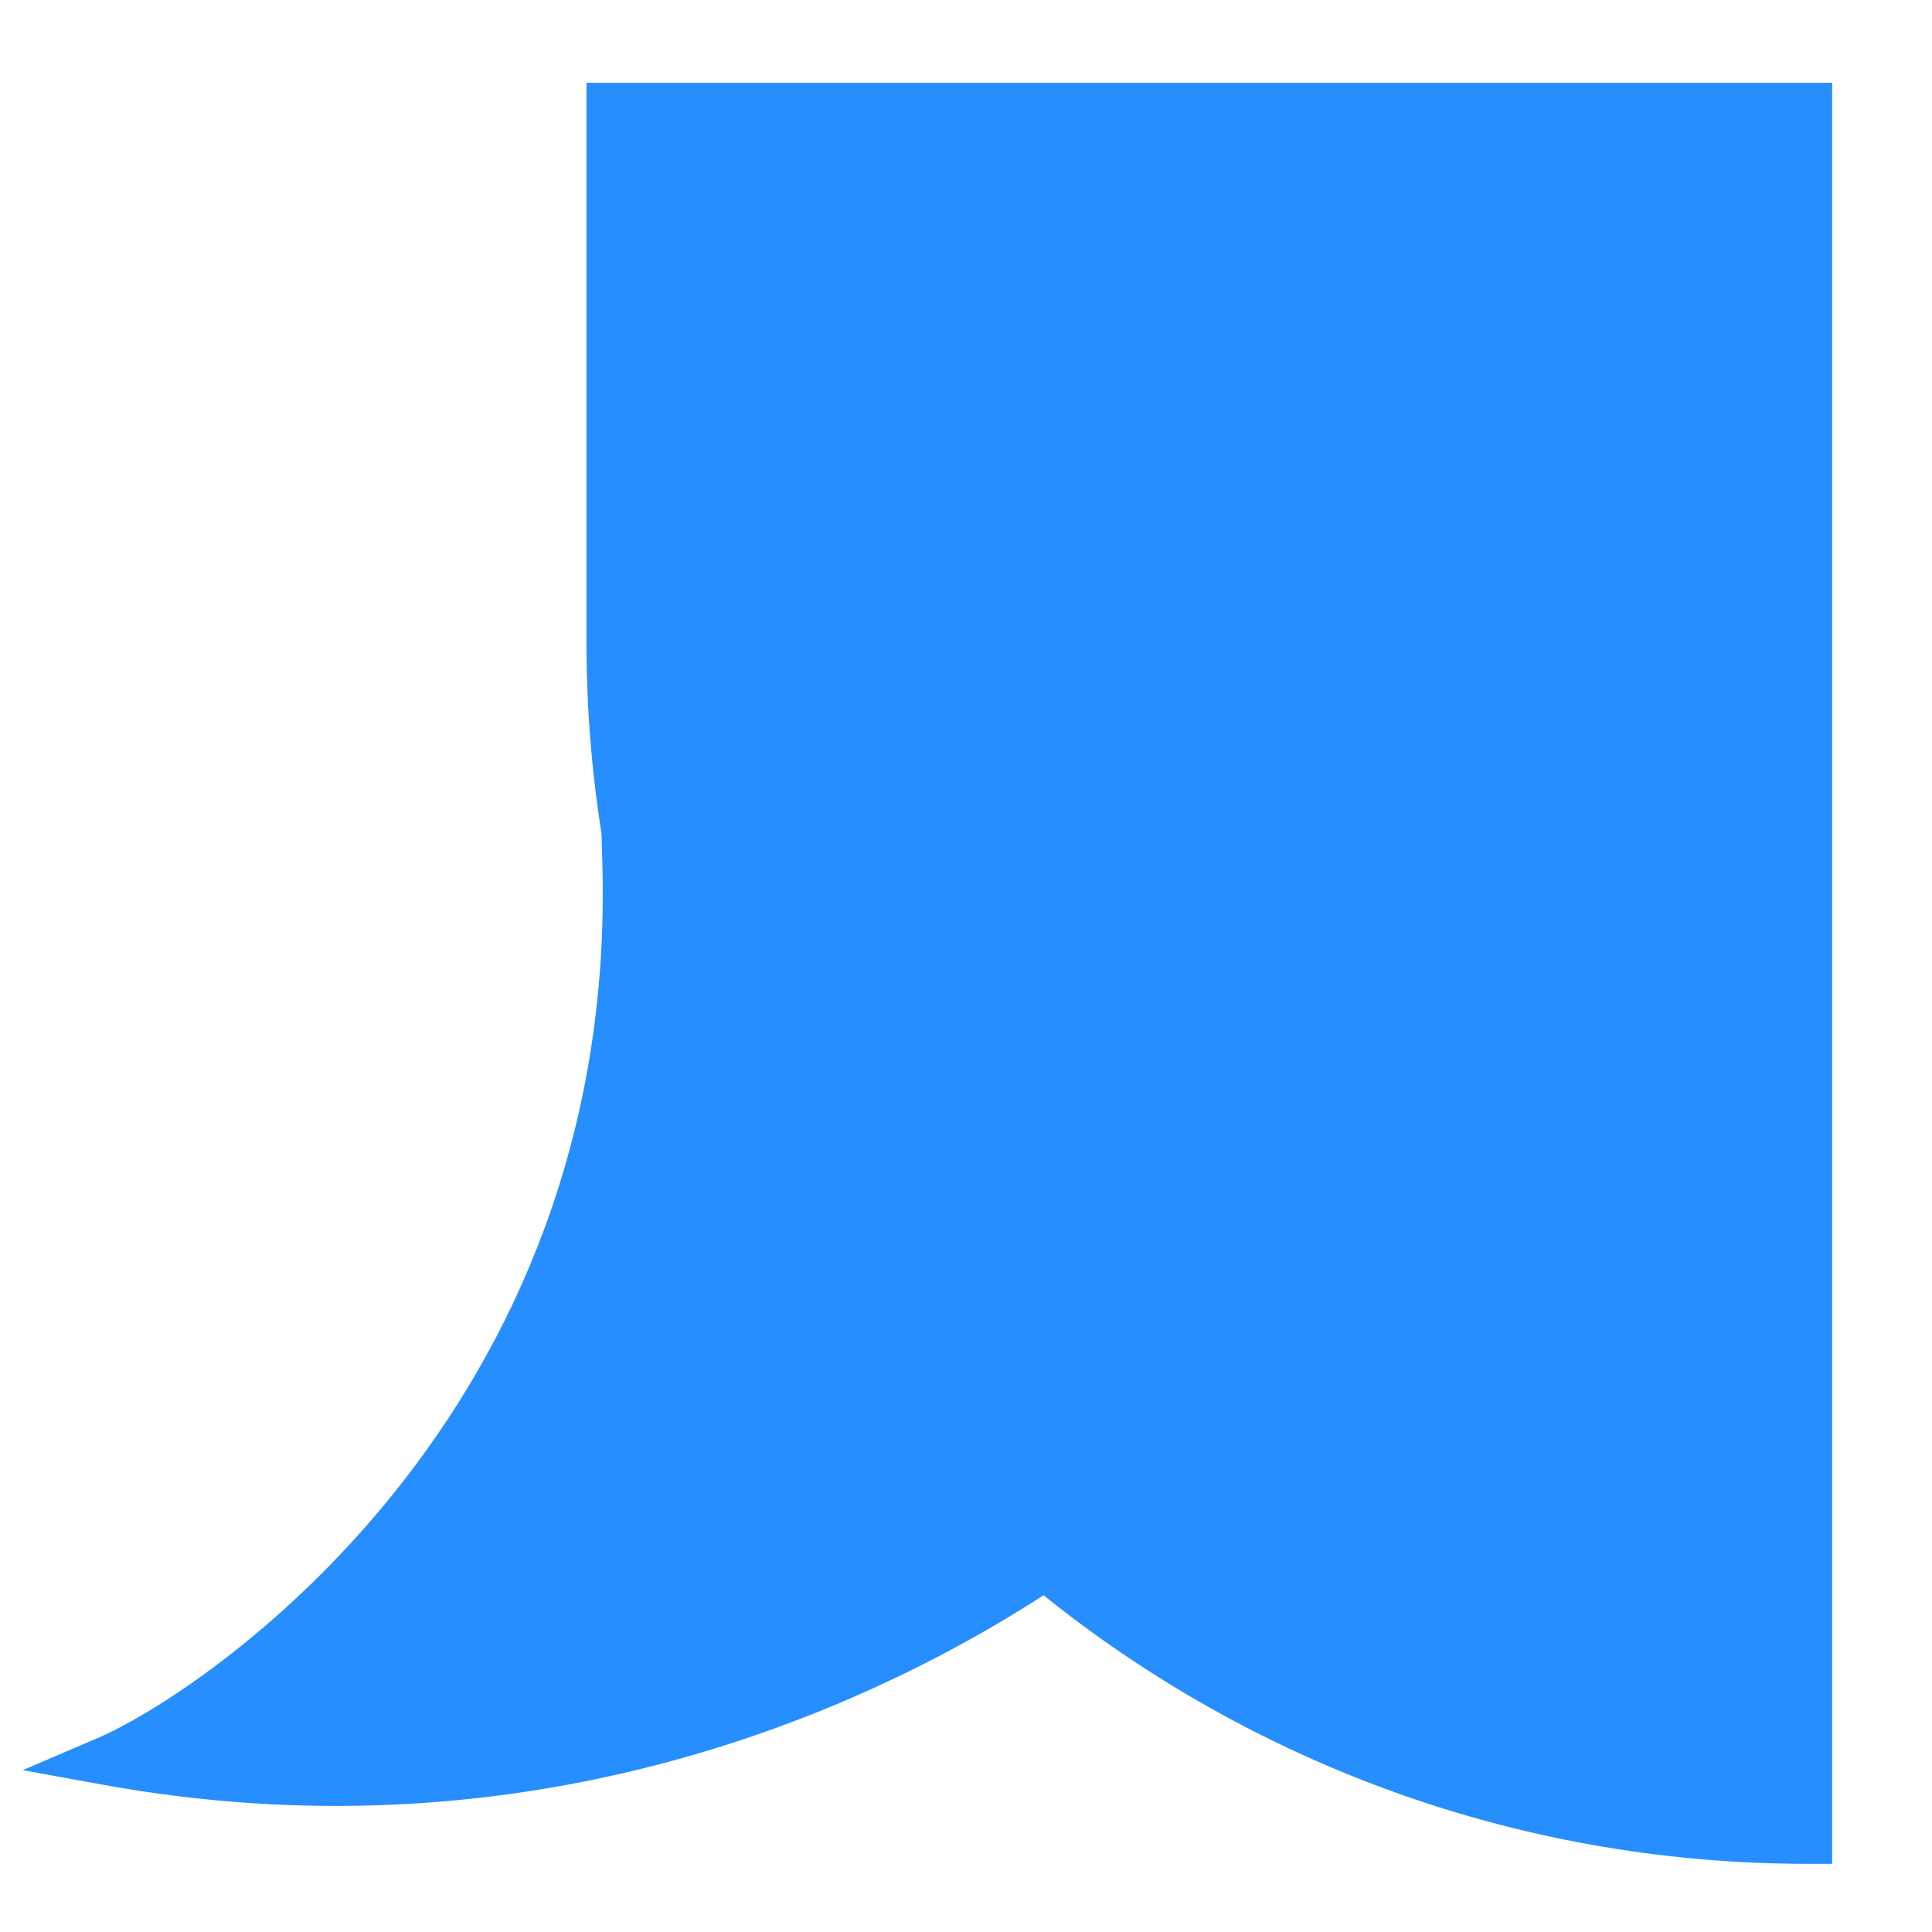
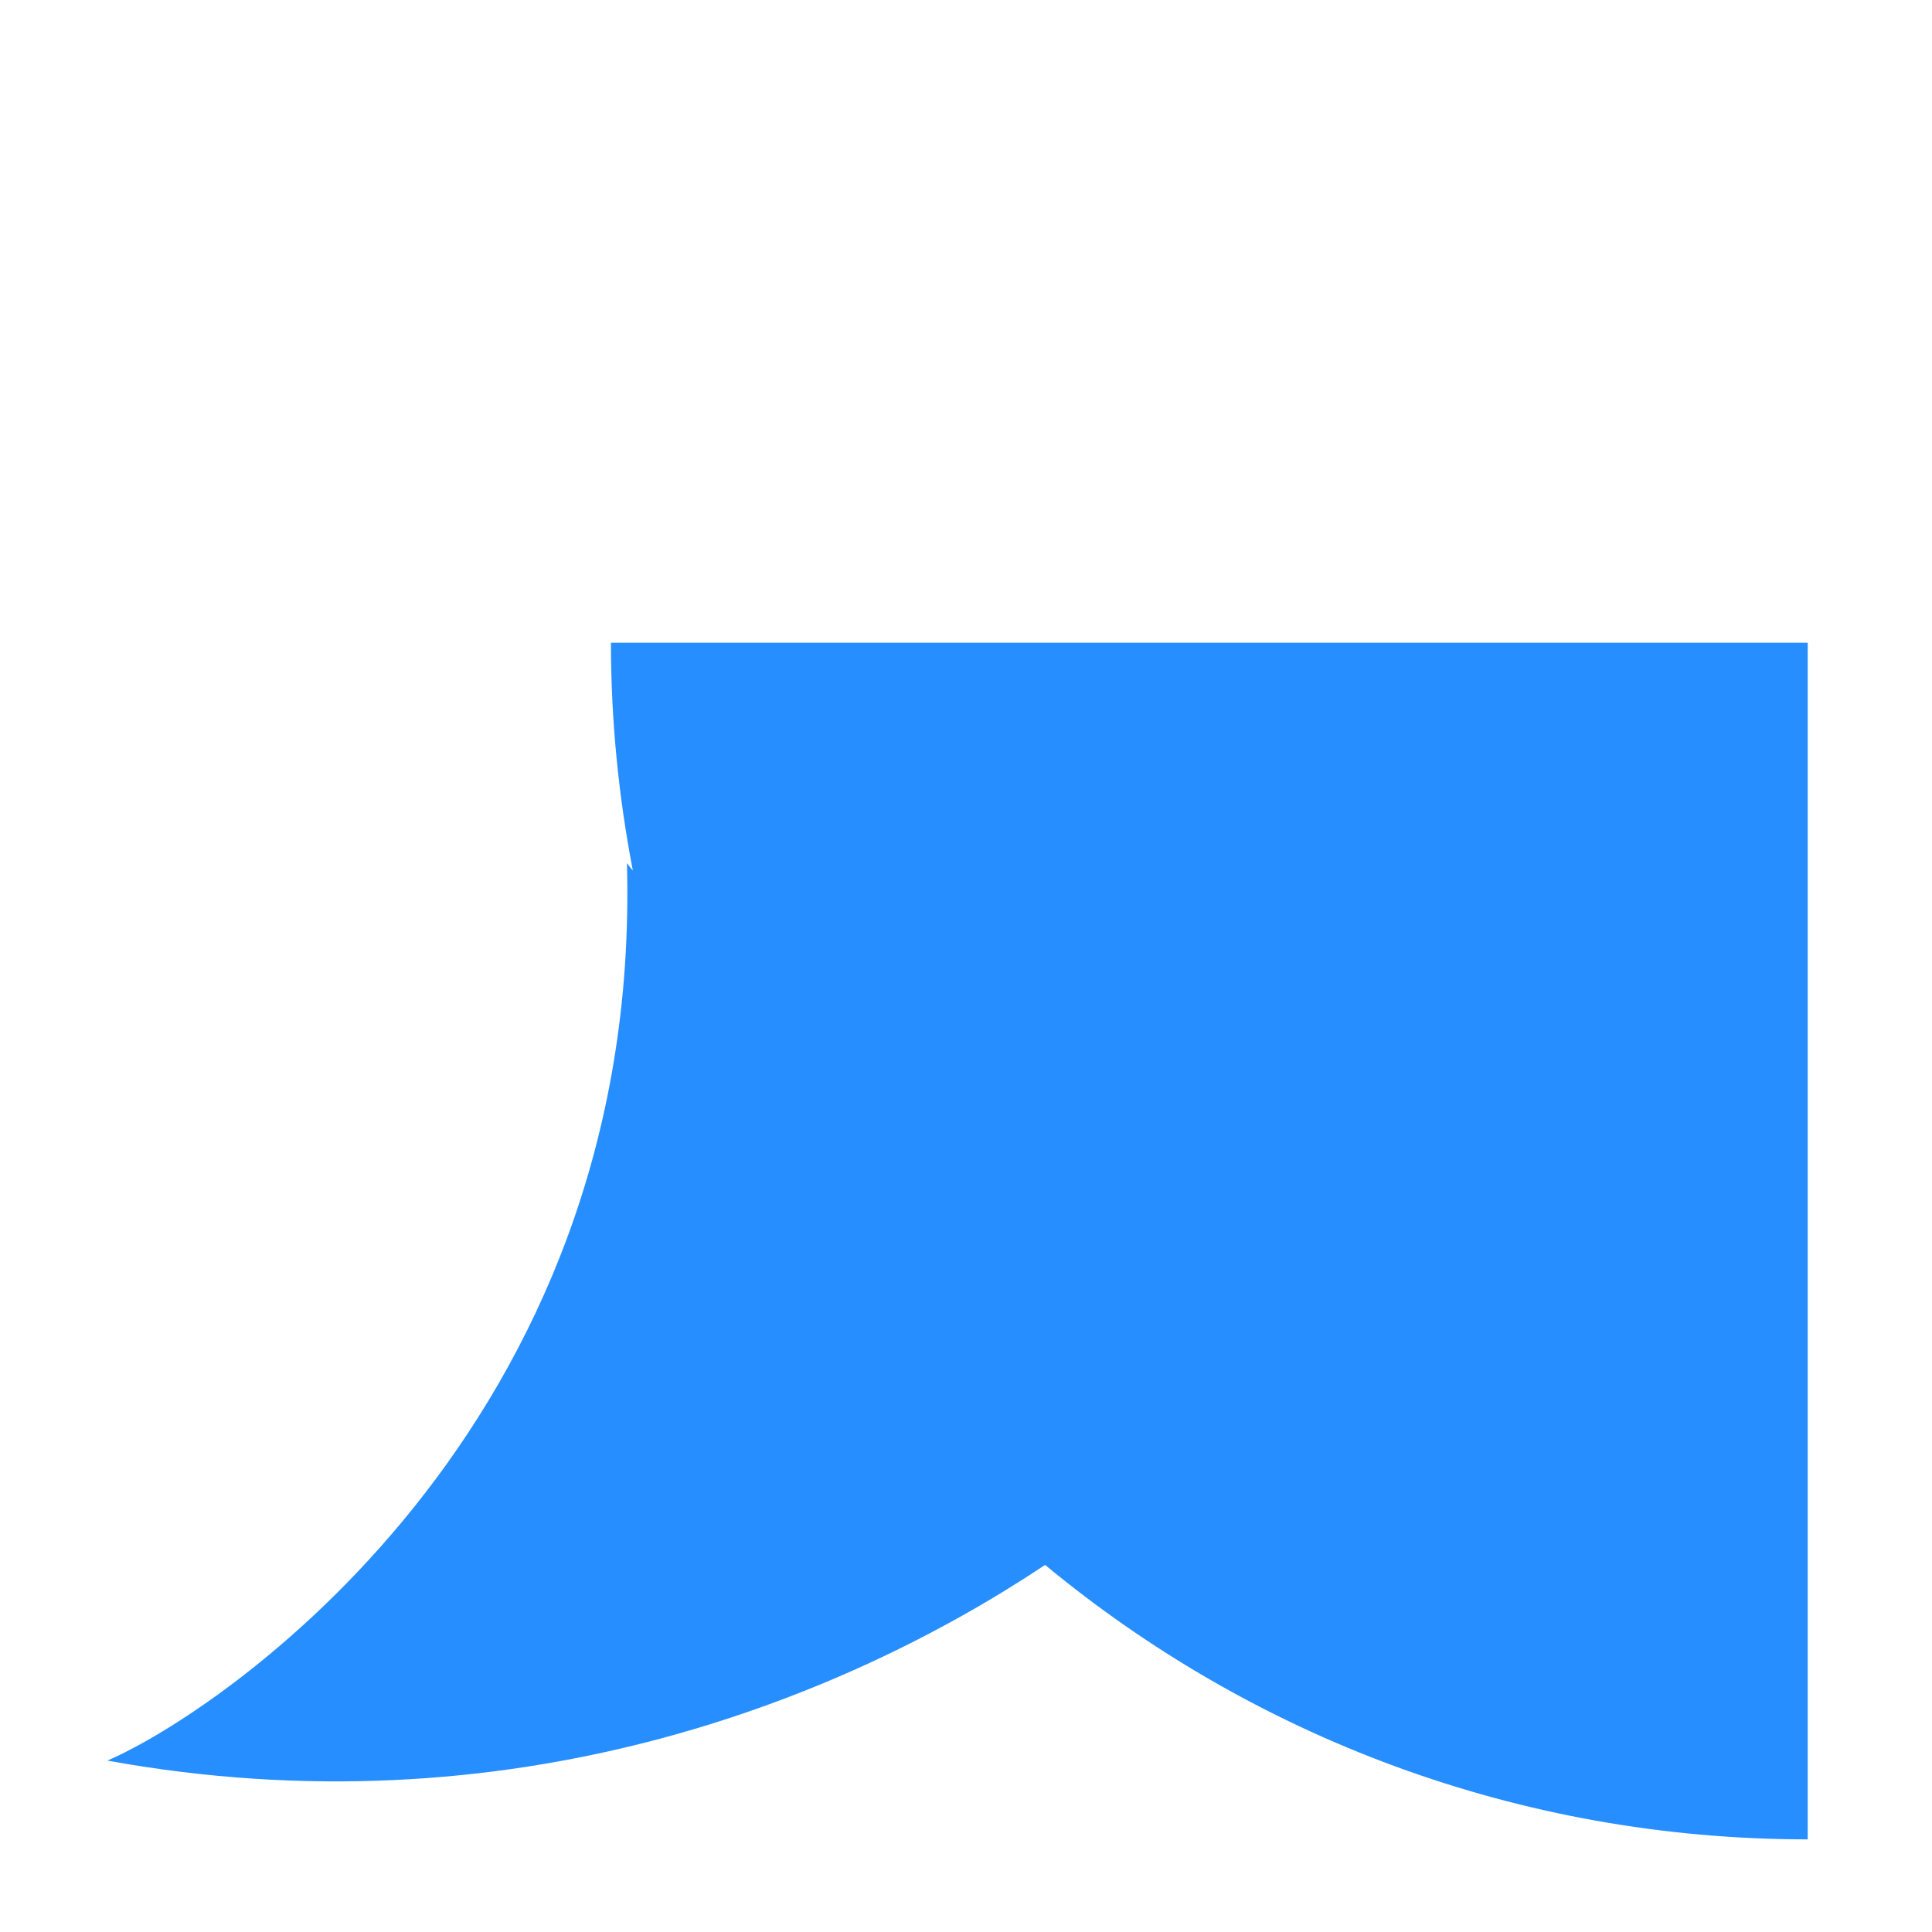
<svg xmlns="http://www.w3.org/2000/svg" fill="none" height="100%" overflow="visible" preserveAspectRatio="none" style="display: block;" viewBox="0 0 18 18" width="100%">
  <g id="Union">
-     <path d="M16.842 1V17.137C14.142 17.137 11.666 16.177 9.737 14.58C7.813 15.862 4.728 17.081 1 16.403C2.028 15.963 5.987 13.322 5.841 8.042C5.858 8.066 5.878 8.088 5.896 8.111C5.764 7.424 5.692 6.714 5.692 5.988V1H16.842Z" fill="#278EFF" />
-     <path d="M16.842 1H17.07V0.771H16.842V1ZM16.842 17.137V17.365H17.07V17.137H16.842ZM9.737 14.58L9.883 14.404L9.752 14.296L9.611 14.39L9.737 14.58ZM1 16.403L0.91 16.193L0.212 16.492L0.959 16.628L1 16.403ZM5.841 8.042L6.026 7.907L5.592 7.311L5.612 8.048L5.841 8.042ZM5.896 8.111L5.72 8.257L6.121 8.068L5.896 8.111ZM5.692 5.988L5.464 5.988L5.464 5.988L5.692 5.988ZM5.692 1V0.771H5.464V1H5.692ZM16.842 1H16.613V17.137H16.842H17.07V1H16.842ZM16.842 17.137V16.908C14.197 16.908 11.773 15.968 9.883 14.404L9.737 14.58L9.592 14.756C11.56 16.386 14.087 17.365 16.842 17.365V17.137ZM9.737 14.58L9.611 14.39C7.721 15.648 4.696 16.843 1.041 16.178L1 16.403L0.959 16.628C4.76 17.319 7.904 16.076 9.864 14.77L9.737 14.58ZM1 16.403L1.09 16.613C1.639 16.378 2.916 15.585 4.039 14.18C5.167 12.77 6.144 10.739 6.069 8.036L5.841 8.042L5.612 8.048C5.684 10.625 4.755 12.554 3.682 13.895C2.605 15.241 1.389 15.988 0.91 16.193L1 16.403ZM5.841 8.042L5.656 8.177C5.679 8.208 5.705 8.239 5.72 8.257L5.896 8.111L6.073 7.966C6.05 7.938 6.038 7.924 6.026 7.907L5.841 8.042ZM5.896 8.111L6.121 8.068C5.991 7.394 5.921 6.699 5.921 5.988L5.692 5.988L5.464 5.988C5.464 6.729 5.537 7.453 5.672 8.155L5.896 8.111ZM5.692 5.988H5.921V1H5.692H5.464V5.988H5.692ZM5.692 1V1.229H16.842V1V0.771H5.692V1Z" fill="#278EFF" />
+     <path d="M16.842 1V17.137C14.142 17.137 11.666 16.177 9.737 14.58C7.813 15.862 4.728 17.081 1 16.403C2.028 15.963 5.987 13.322 5.841 8.042C5.858 8.066 5.878 8.088 5.896 8.111C5.764 7.424 5.692 6.714 5.692 5.988H16.842Z" fill="#278EFF" />
  </g>
</svg>